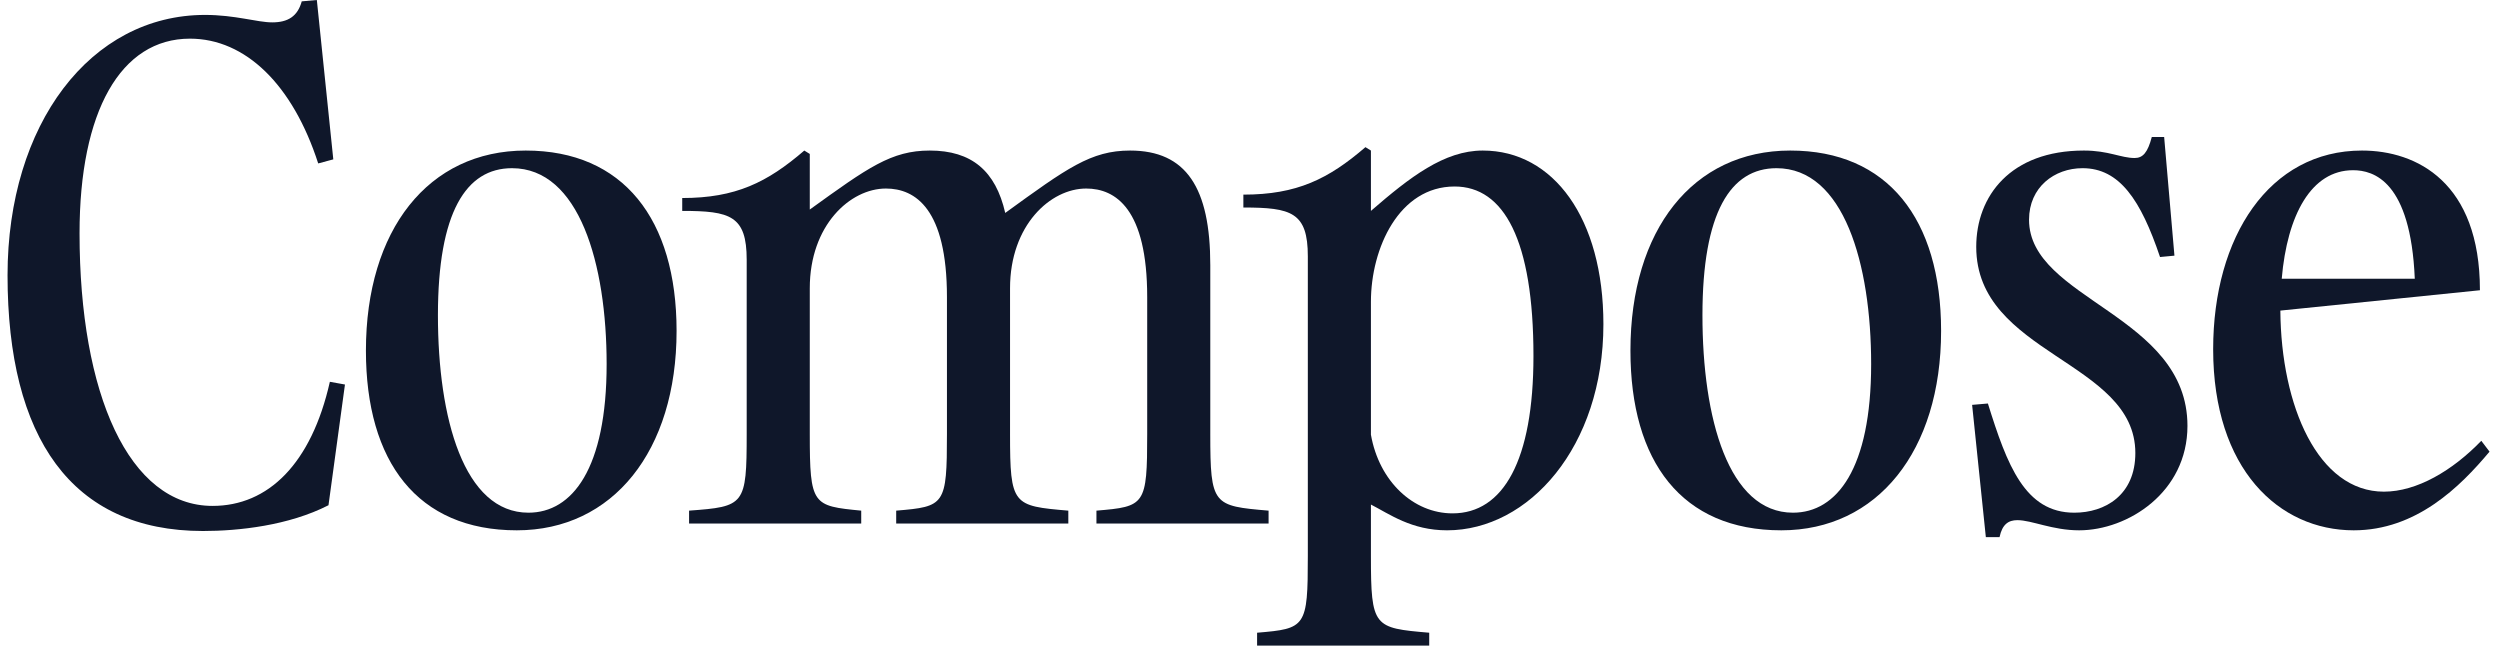
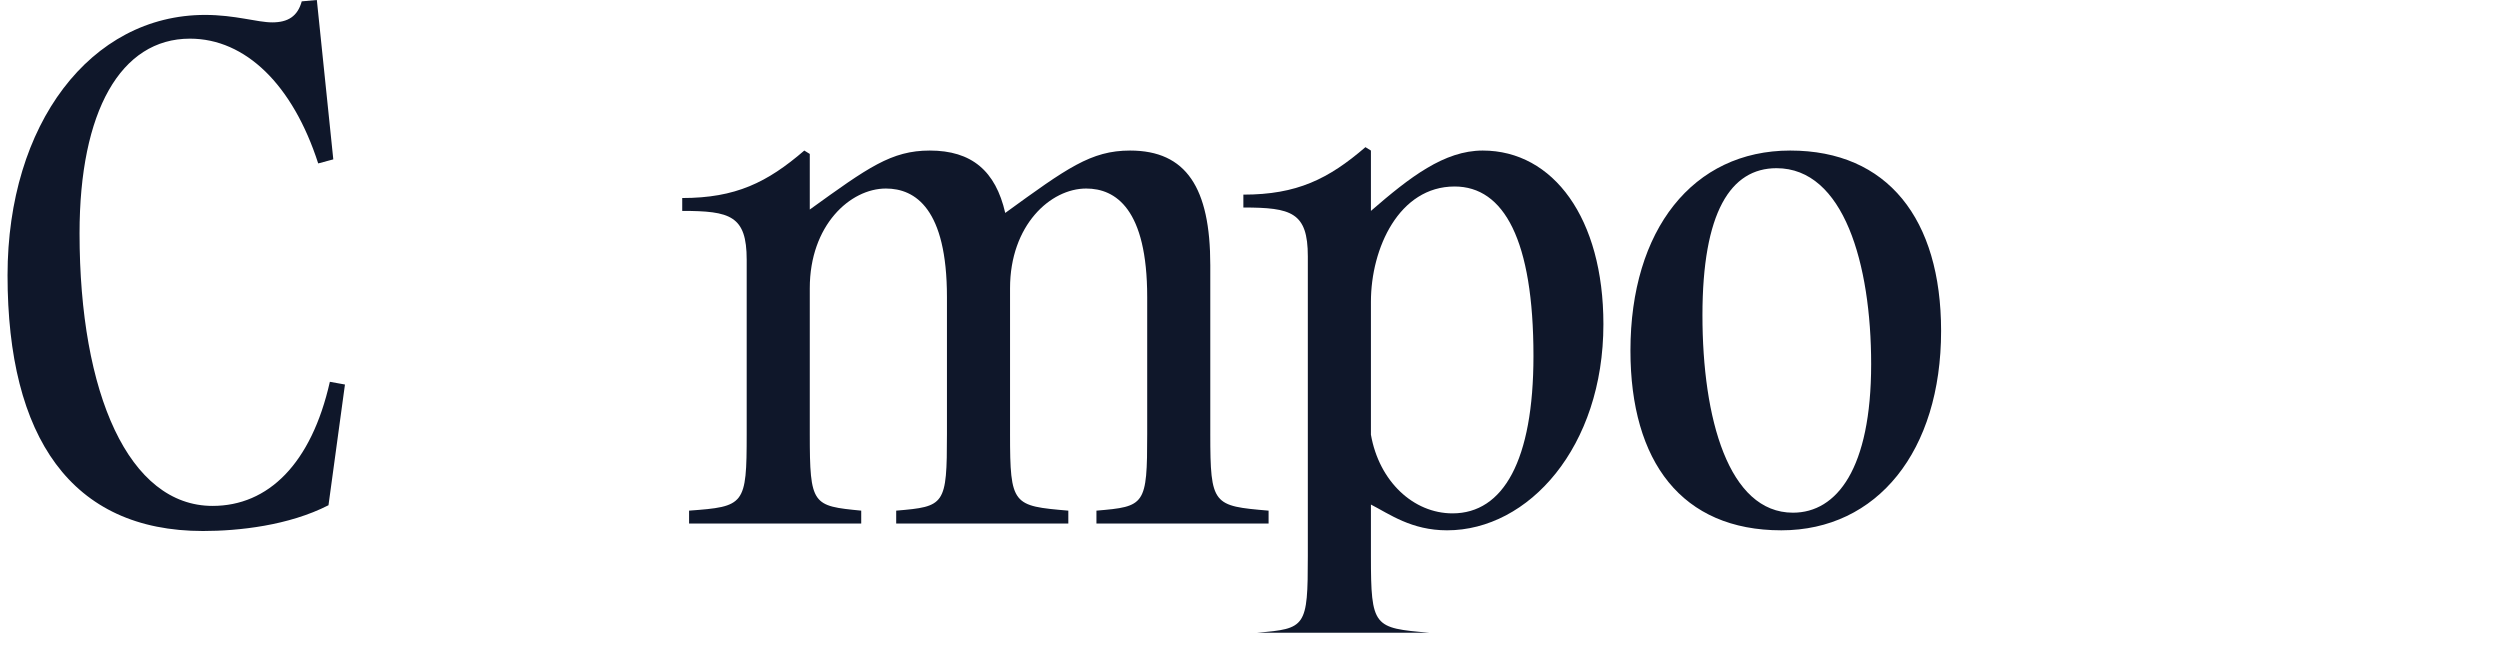
<svg xmlns="http://www.w3.org/2000/svg" width="182" height="47" viewBox="0 0 182 47" fill="none">
  <path d="M24.014 27.795C22.666 33.769 19.521 36.83 15.477 36.83C9.386 36.83 5.791 28.684 5.791 16.983C5.791 8.097 8.787 2.814 13.829 2.814C17.873 2.814 21.318 6.171 23.165 11.898L24.264 11.602L23.066 0L21.967 0.099C21.668 1.185 20.969 1.629 19.82 1.629C18.722 1.629 17.124 1.086 14.928 1.086C6.59 1.086 0.549 9.035 0.549 20.044C0.549 31.843 5.192 38.657 14.778 38.657C17.374 38.657 21.018 38.262 23.914 36.781L25.113 27.993L24.014 27.795Z" fill="#0F172A" />
-   <path d="M38.272 10.96C31.182 10.96 26.639 16.736 26.639 25.524C26.639 33.621 30.383 38.607 37.623 38.607C44.612 38.607 49.255 32.831 49.255 24.092C49.255 15.946 45.361 10.96 38.272 10.96ZM38.471 37.324C33.778 37.324 31.881 30.461 31.881 22.957C31.881 15.453 33.928 12.244 37.273 12.244C42.166 12.244 44.163 19.205 44.163 26.512C44.163 34.114 41.666 37.324 38.471 37.324Z" fill="#0F172A" />
  <path d="M62.697 37.175C59.152 36.83 58.952 36.781 58.952 31.597V20.982C58.952 16.391 61.898 13.725 64.494 13.725C66.641 13.725 68.938 15.206 68.938 21.624V31.597C68.938 36.781 68.788 36.879 65.243 37.175V38.113H77.774V37.175C73.73 36.83 73.531 36.781 73.531 31.597V20.982C73.531 16.391 76.476 13.725 79.073 13.725C81.219 13.725 83.516 15.206 83.516 21.624V31.597C83.516 36.781 83.366 36.879 79.821 37.175V38.113H92.353V37.175C88.309 36.83 88.109 36.781 88.109 31.597V19.304C88.109 13.675 86.362 10.96 82.268 10.96C79.422 10.96 77.675 12.244 73.181 15.502C72.482 12.441 70.735 10.96 67.689 10.96C64.894 10.96 63.196 12.194 58.952 15.255V11.207L58.553 10.96C55.857 13.28 53.56 14.416 49.666 14.416V15.354C53.161 15.354 54.359 15.7 54.359 18.909V31.597C54.359 36.781 54.209 36.879 50.165 37.175V38.113H62.697V37.175Z" fill="#0F172A" />
-   <path d="M104.047 46.062C100.003 45.716 99.803 45.667 99.803 40.483V36.731C101.152 37.422 102.749 38.607 105.345 38.607C111.287 38.607 116.728 32.535 116.728 23.599C116.728 15.897 113.084 10.96 107.941 10.96C105.146 10.96 102.649 12.886 99.803 15.354V10.96L99.404 10.713C96.708 13.034 94.412 14.169 90.517 14.169V15.107C94.012 15.107 95.21 15.453 95.21 18.662V40.483C95.21 45.667 95.061 45.766 91.516 46.062V47H104.047V46.062ZM105.745 37.373C102.899 37.373 100.403 35.053 99.803 31.646V21.97C99.803 18.069 101.851 13.577 105.895 13.577C109.489 13.577 111.636 17.477 111.636 25.919C111.636 33.522 109.439 37.373 105.745 37.373Z" fill="#0F172A" />
+   <path d="M104.047 46.062C100.003 45.716 99.803 45.667 99.803 40.483V36.731C101.152 37.422 102.749 38.607 105.345 38.607C111.287 38.607 116.728 32.535 116.728 23.599C116.728 15.897 113.084 10.96 107.941 10.96C105.146 10.96 102.649 12.886 99.803 15.354V10.96L99.404 10.713C96.708 13.034 94.412 14.169 90.517 14.169V15.107C94.012 15.107 95.21 15.453 95.21 18.662V40.483C95.21 45.667 95.061 45.766 91.516 46.062V47V46.062ZM105.745 37.373C102.899 37.373 100.403 35.053 99.803 31.646V21.97C99.803 18.069 101.851 13.577 105.895 13.577C109.489 13.577 111.636 17.477 111.636 25.919C111.636 33.522 109.439 37.373 105.745 37.373Z" fill="#0F172A" />
  <path d="M130.329 10.96C123.239 10.96 118.696 16.736 118.696 25.524C118.696 33.621 122.44 38.607 129.68 38.607C136.669 38.607 141.312 32.831 141.312 24.092C141.312 15.946 137.418 10.96 130.329 10.96ZM130.528 37.324C125.835 37.324 123.938 30.461 123.938 22.957C123.938 15.453 125.985 12.244 129.33 12.244C134.223 12.244 136.22 19.205 136.22 26.512C136.22 34.114 133.724 37.324 130.528 37.324Z" fill="#0F172A" />
-   <path d="M151.359 38.607C154.904 38.607 159.247 35.842 159.247 31.004C159.247 22.908 147.714 21.821 147.714 15.996C147.714 13.626 149.562 12.244 151.609 12.244C154.305 12.244 155.852 14.564 157.25 18.711L158.299 18.612L157.55 9.973H156.651C156.352 11.108 156.002 11.503 155.403 11.503C154.404 11.503 153.506 10.96 151.708 10.96C146.366 10.96 143.87 14.268 143.87 17.971C143.87 25.82 155.453 26.265 155.453 32.979C155.453 36.04 153.256 37.324 151.009 37.324C147.415 37.324 146.117 33.868 144.719 29.375L143.57 29.474L144.569 39.101H145.567C145.767 38.163 146.217 37.867 146.866 37.867C147.914 37.867 149.412 38.607 151.359 38.607Z" fill="#0F172A" />
-   <path d="M171.352 38.607C175.896 38.607 179.091 35.447 181.238 32.88L180.639 32.09C178.542 34.263 175.946 35.793 173.549 35.793C168.756 35.793 166.06 29.573 166.01 22.611L180.539 21.13C180.539 13.28 175.946 10.96 171.951 10.96C165.211 10.96 161.118 17.23 161.118 25.425C161.118 34.164 165.91 38.607 171.352 38.607ZM171.302 12.392C172.8 12.392 175.496 13.182 175.796 20.291H166.11C166.51 15.65 168.257 12.392 171.302 12.392Z" fill="#0F172A" />
</svg>